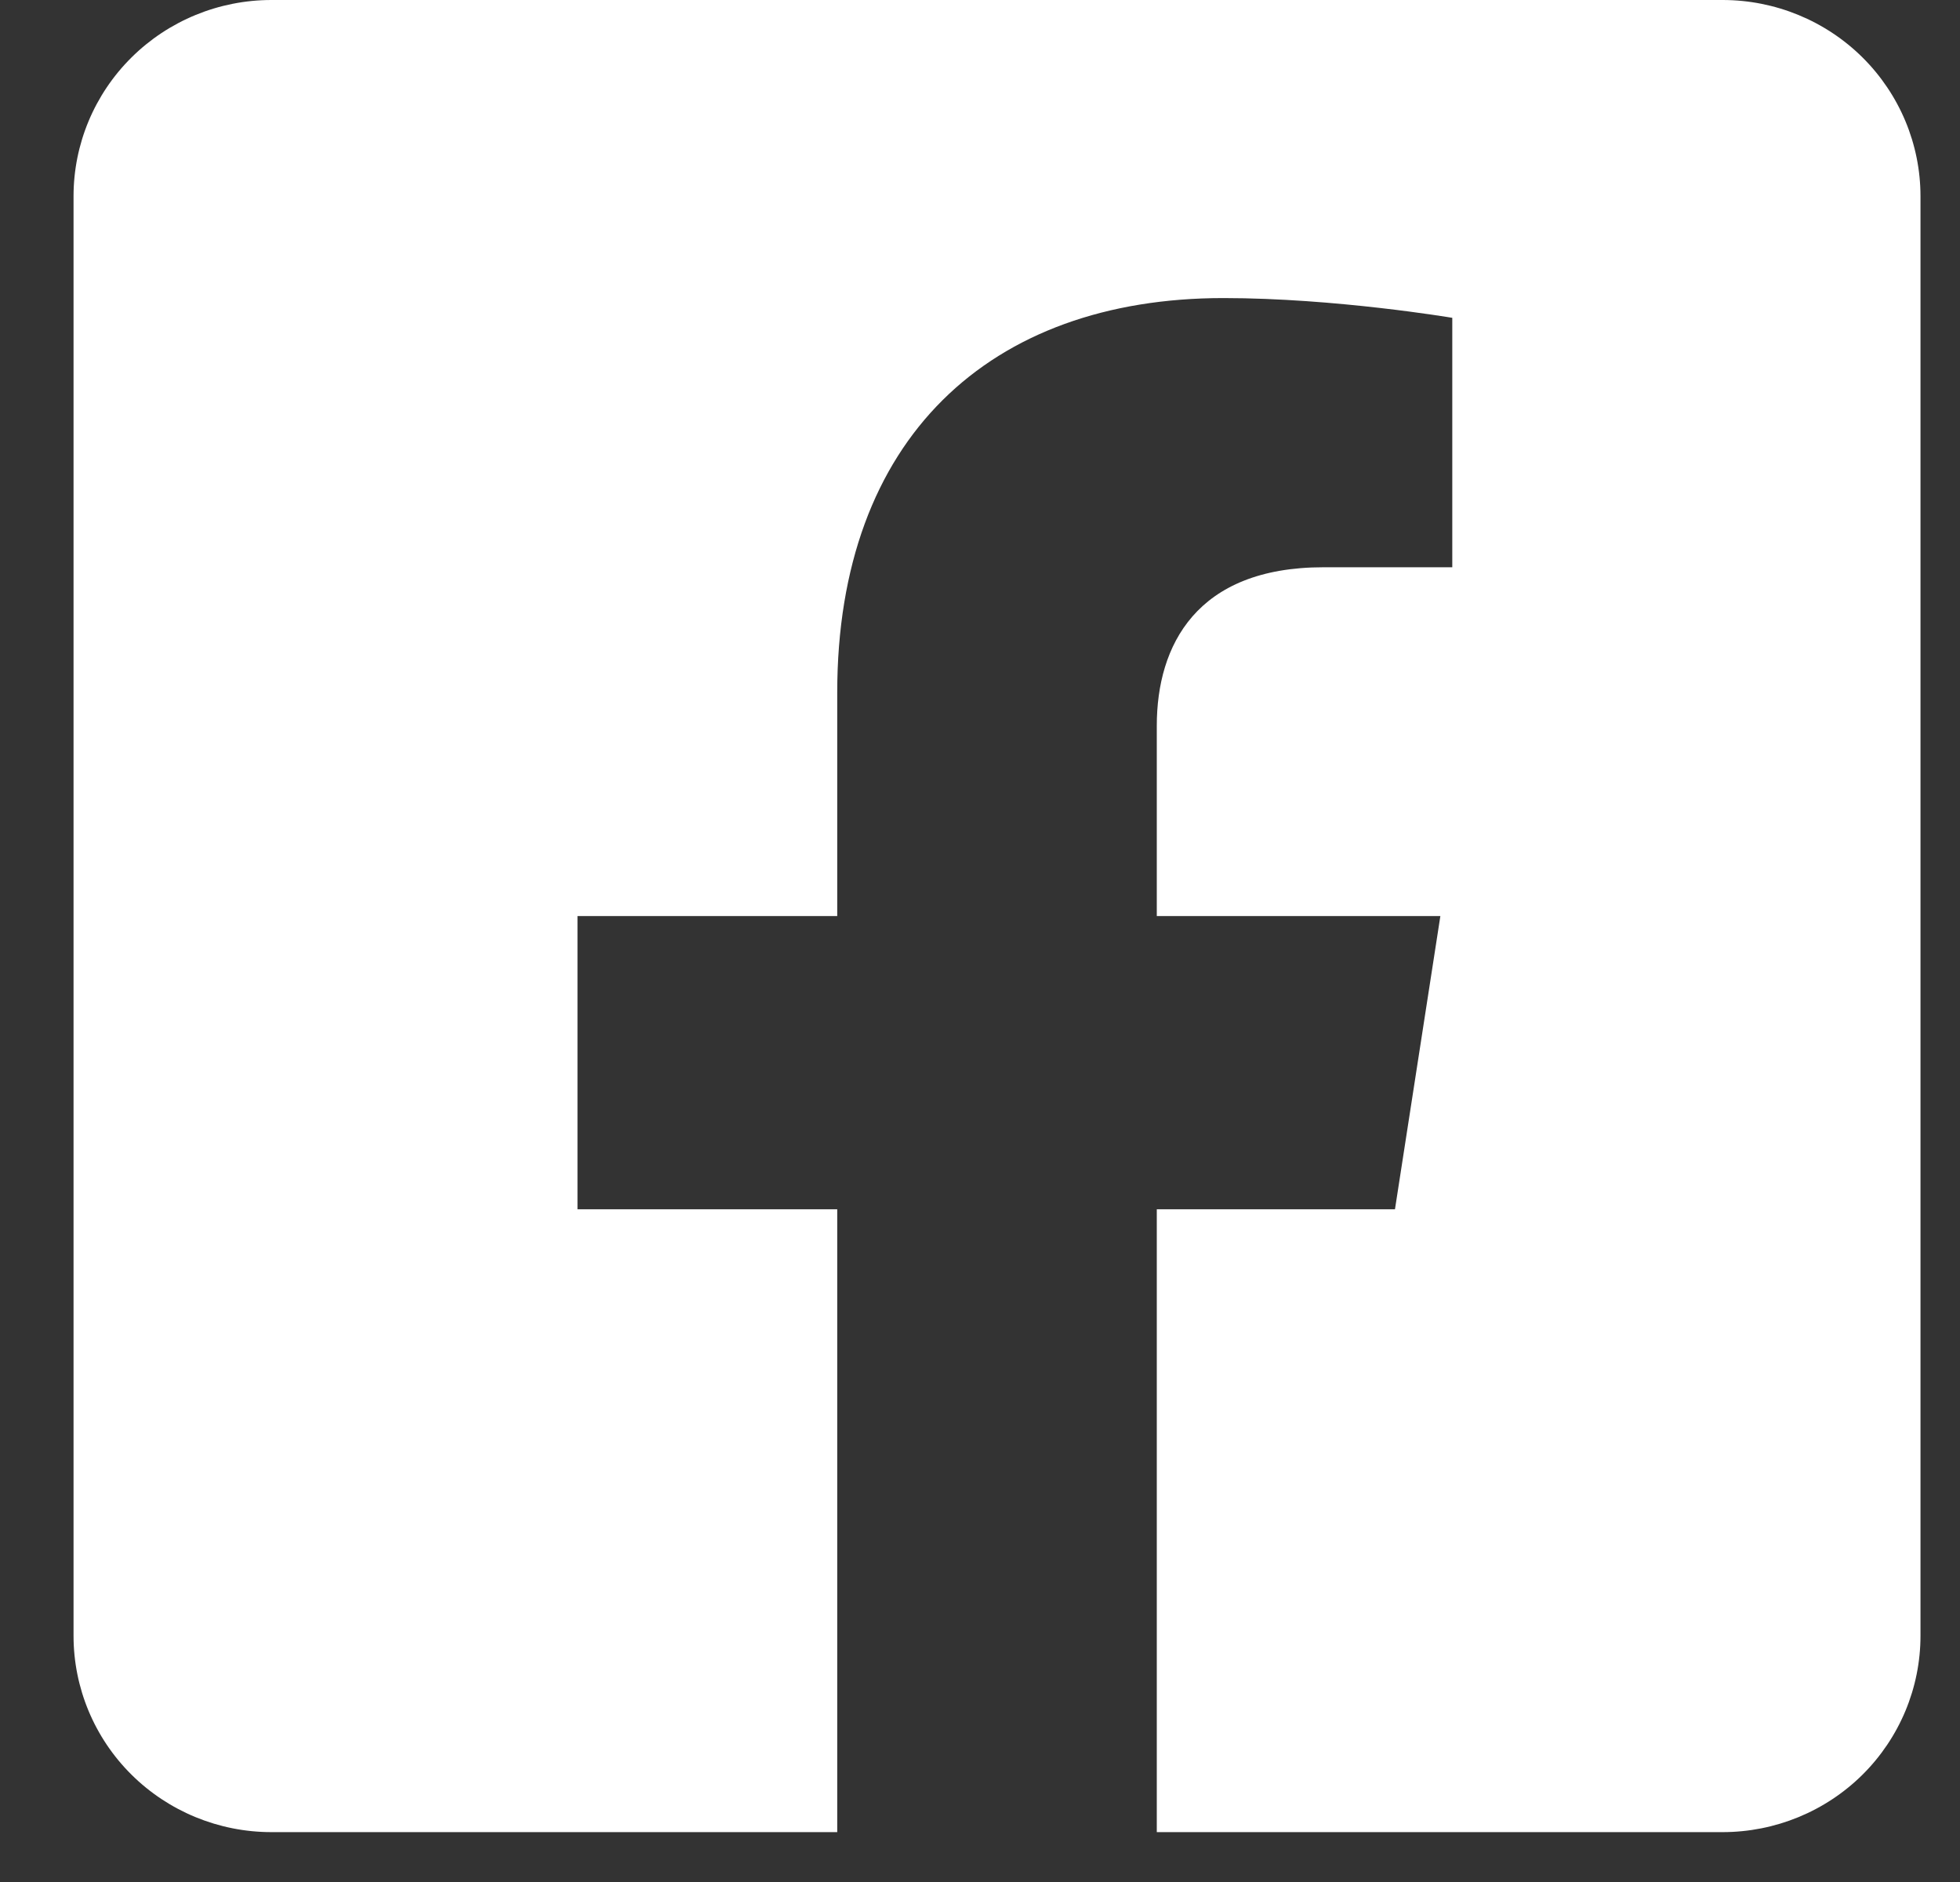
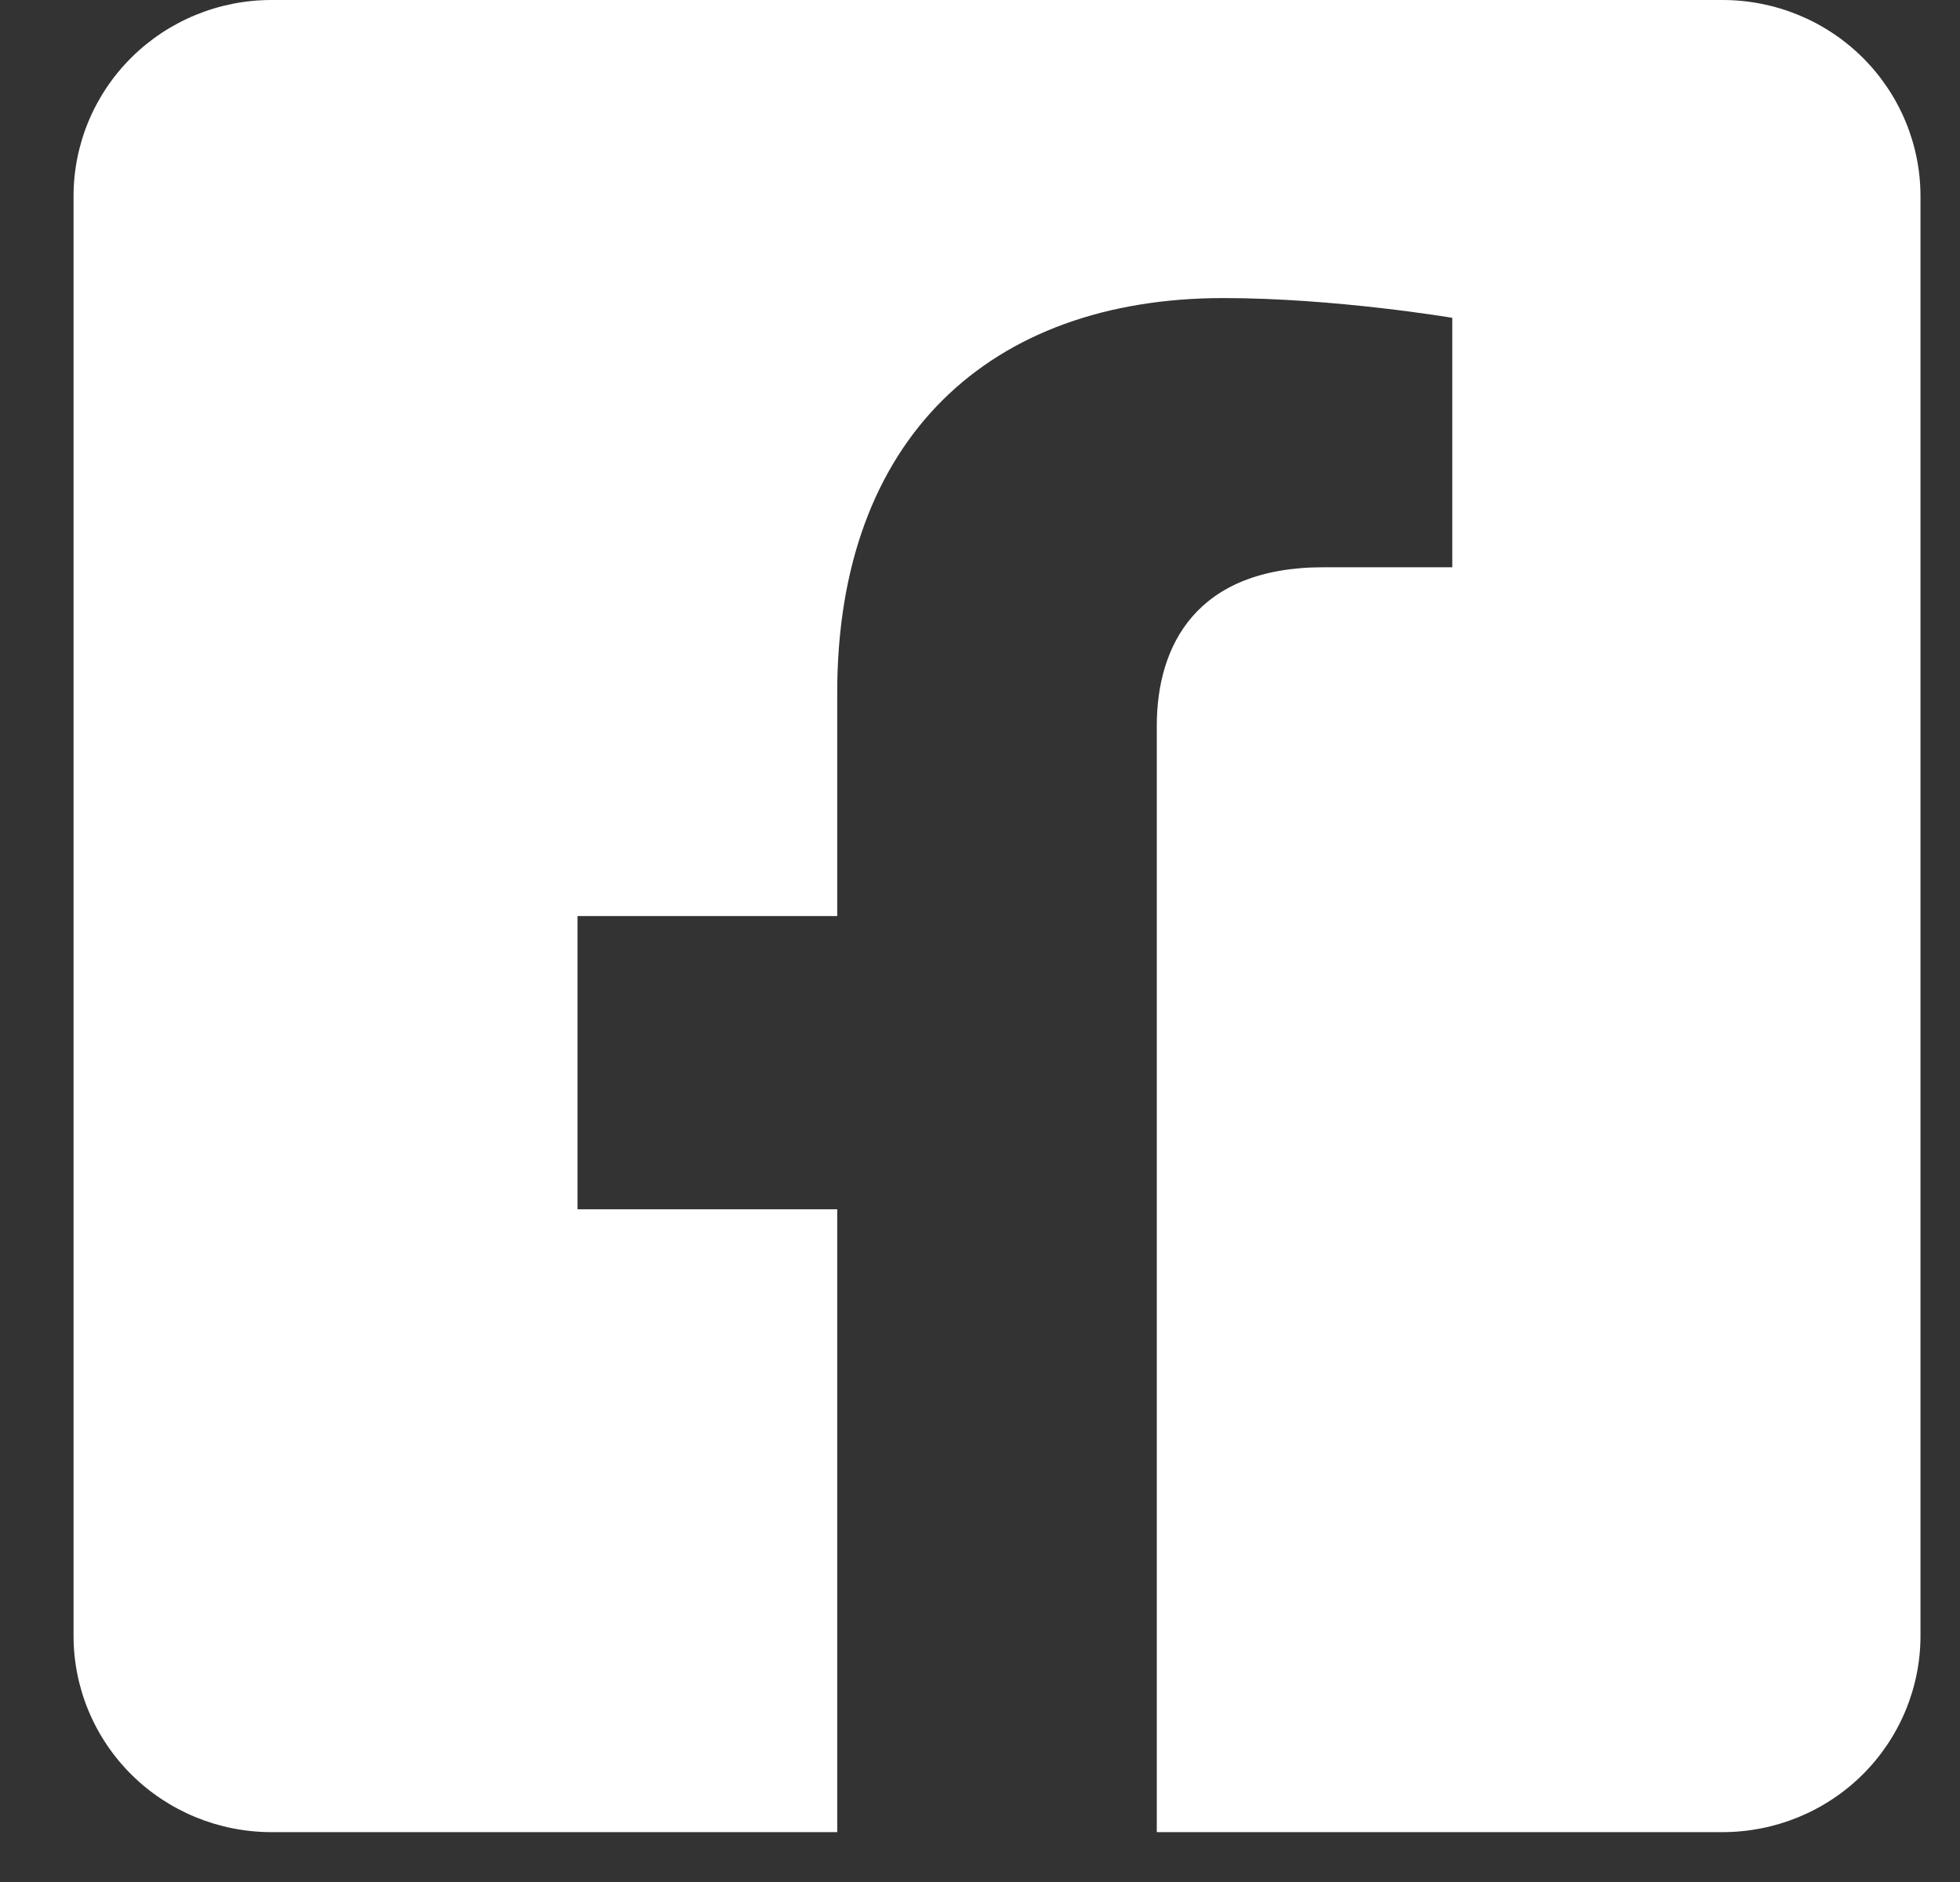
<svg xmlns="http://www.w3.org/2000/svg" width="25" height="24" viewBox="0 0 25 24" fill="none">
  <rect x="0" y="0" width="25" height="24" fill="#333333" stroke="none" />
-   <path d="M3.462 0H21.972C22.642 0 23.284 0.264 23.757 0.733C24.23 1.203 24.496 1.839 24.496 2.503V20.86C24.496 21.524 24.23 22.161 23.757 22.631C23.284 23.1 22.642 23.364 21.972 23.364H14.755V15.421H17.793L18.372 11.682H14.755V9.254C14.755 8.232 15.26 7.234 16.88 7.234H18.524V4.053C18.524 4.053 17.032 3.801 15.605 3.801C12.625 3.801 10.679 5.591 10.679 8.832V11.682H7.366V15.421H10.679V23.364H3.462C2.792 23.364 2.15 23.1 1.677 22.631C1.203 22.161 0.938 21.524 0.938 20.86V2.503C0.938 1.839 1.203 1.203 1.677 0.733C2.15 0.264 2.792 0 3.462 0Z" fill="white" />
+   <path d="M3.462 0H21.972C22.642 0 23.284 0.264 23.757 0.733C24.23 1.203 24.496 1.839 24.496 2.503V20.86C24.496 21.524 24.23 22.161 23.757 22.631C23.284 23.1 22.642 23.364 21.972 23.364H14.755V15.421H17.793H14.755V9.254C14.755 8.232 15.26 7.234 16.88 7.234H18.524V4.053C18.524 4.053 17.032 3.801 15.605 3.801C12.625 3.801 10.679 5.591 10.679 8.832V11.682H7.366V15.421H10.679V23.364H3.462C2.792 23.364 2.15 23.1 1.677 22.631C1.203 22.161 0.938 21.524 0.938 20.86V2.503C0.938 1.839 1.203 1.203 1.677 0.733C2.15 0.264 2.792 0 3.462 0Z" fill="white" />
</svg>